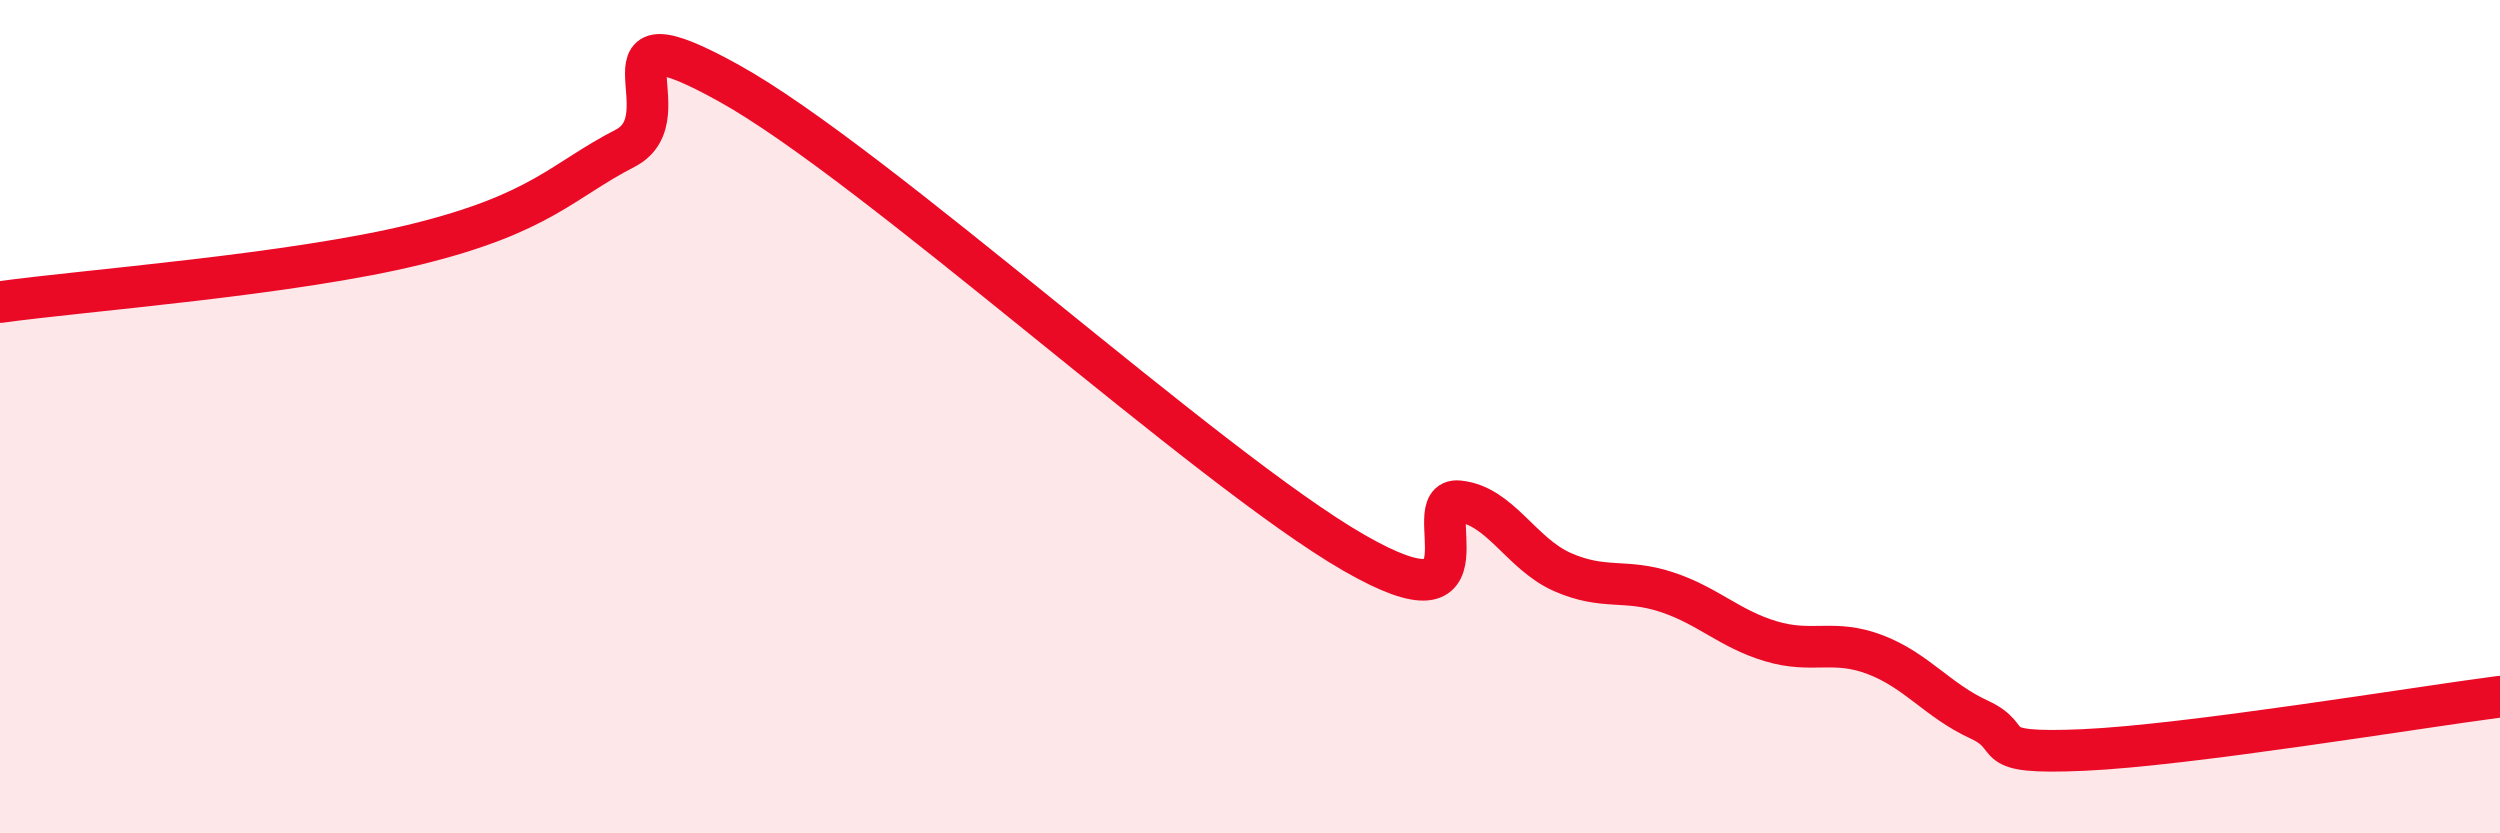
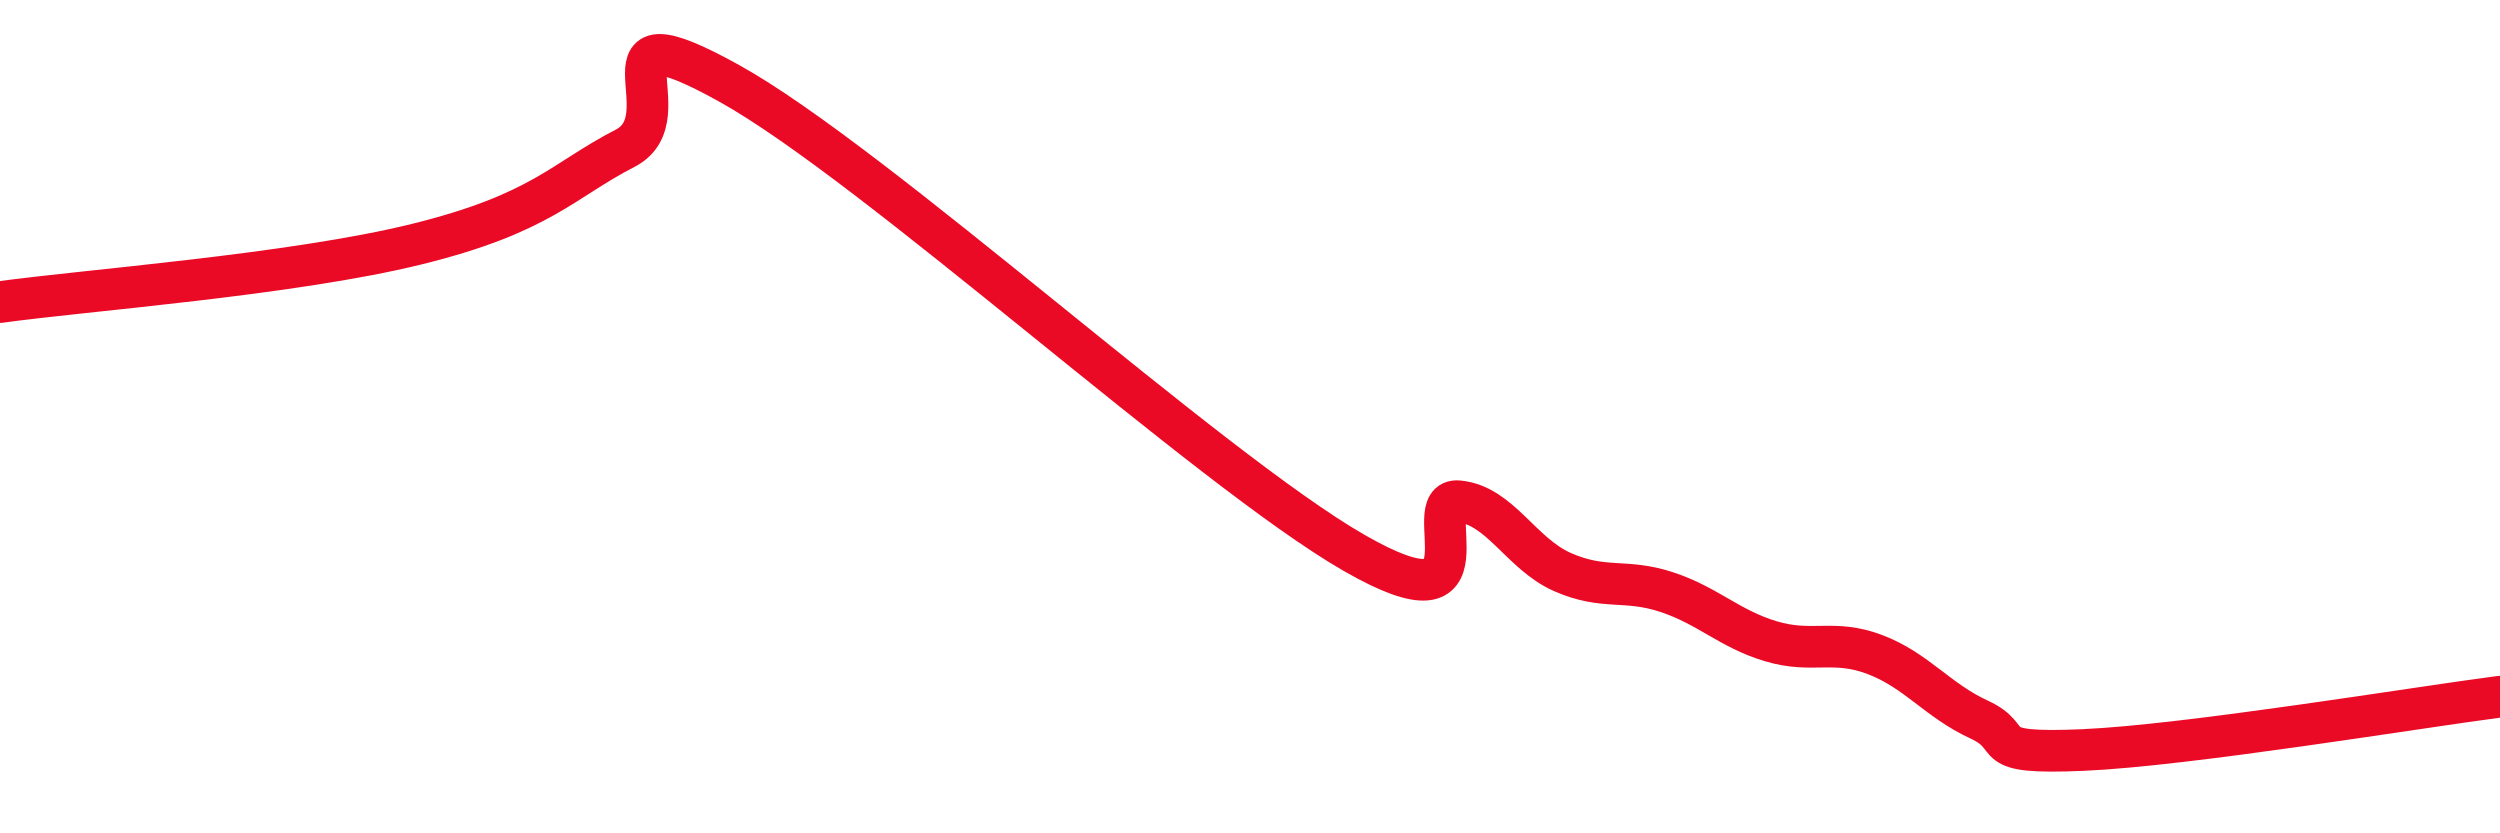
<svg xmlns="http://www.w3.org/2000/svg" width="60" height="20" viewBox="0 0 60 20">
-   <path d="M 0,7.25 C 2,6.97 7,6.6 10,5.86 C 13,5.12 13.5,4.33 15,3.56 C 16.5,2.79 14,0.06 17.5,2 C 21,3.94 29,11.26 32.5,13.27 C 36,15.28 34,11.94 35,12.03 C 36,12.12 36.5,13.29 37.5,13.73 C 38.5,14.17 39,13.88 40,14.21 C 41,14.54 41.5,15.09 42.5,15.39 C 43.5,15.69 44,15.33 45,15.71 C 46,16.09 46.5,16.81 47.5,17.27 C 48.5,17.73 47.5,18.11 50,18 C 52.5,17.89 58,16.98 60,16.72L60 20L0 20Z" fill="#EB0A25" opacity="0.1" stroke-linecap="round" stroke-linejoin="round" />
  <path d="M 0,7.25 C 2,6.97 7,6.6 10,5.86 C 13,5.12 13.5,4.33 15,3.56 C 16.5,2.79 14,0.06 17.5,2 C 21,3.94 29,11.26 32.5,13.27 C 36,15.28 34,11.94 35,12.03 C 36,12.12 36.5,13.29 37.5,13.73 C 38.5,14.17 39,13.88 40,14.21 C 41,14.54 41.5,15.09 42.5,15.39 C 43.5,15.69 44,15.33 45,15.71 C 46,16.09 46.5,16.81 47.5,17.27 C 48.5,17.73 47.5,18.11 50,18 C 52.5,17.89 58,16.98 60,16.72" stroke="#EB0A25" stroke-width="1" fill="none" stroke-linecap="round" stroke-linejoin="round" />
</svg>